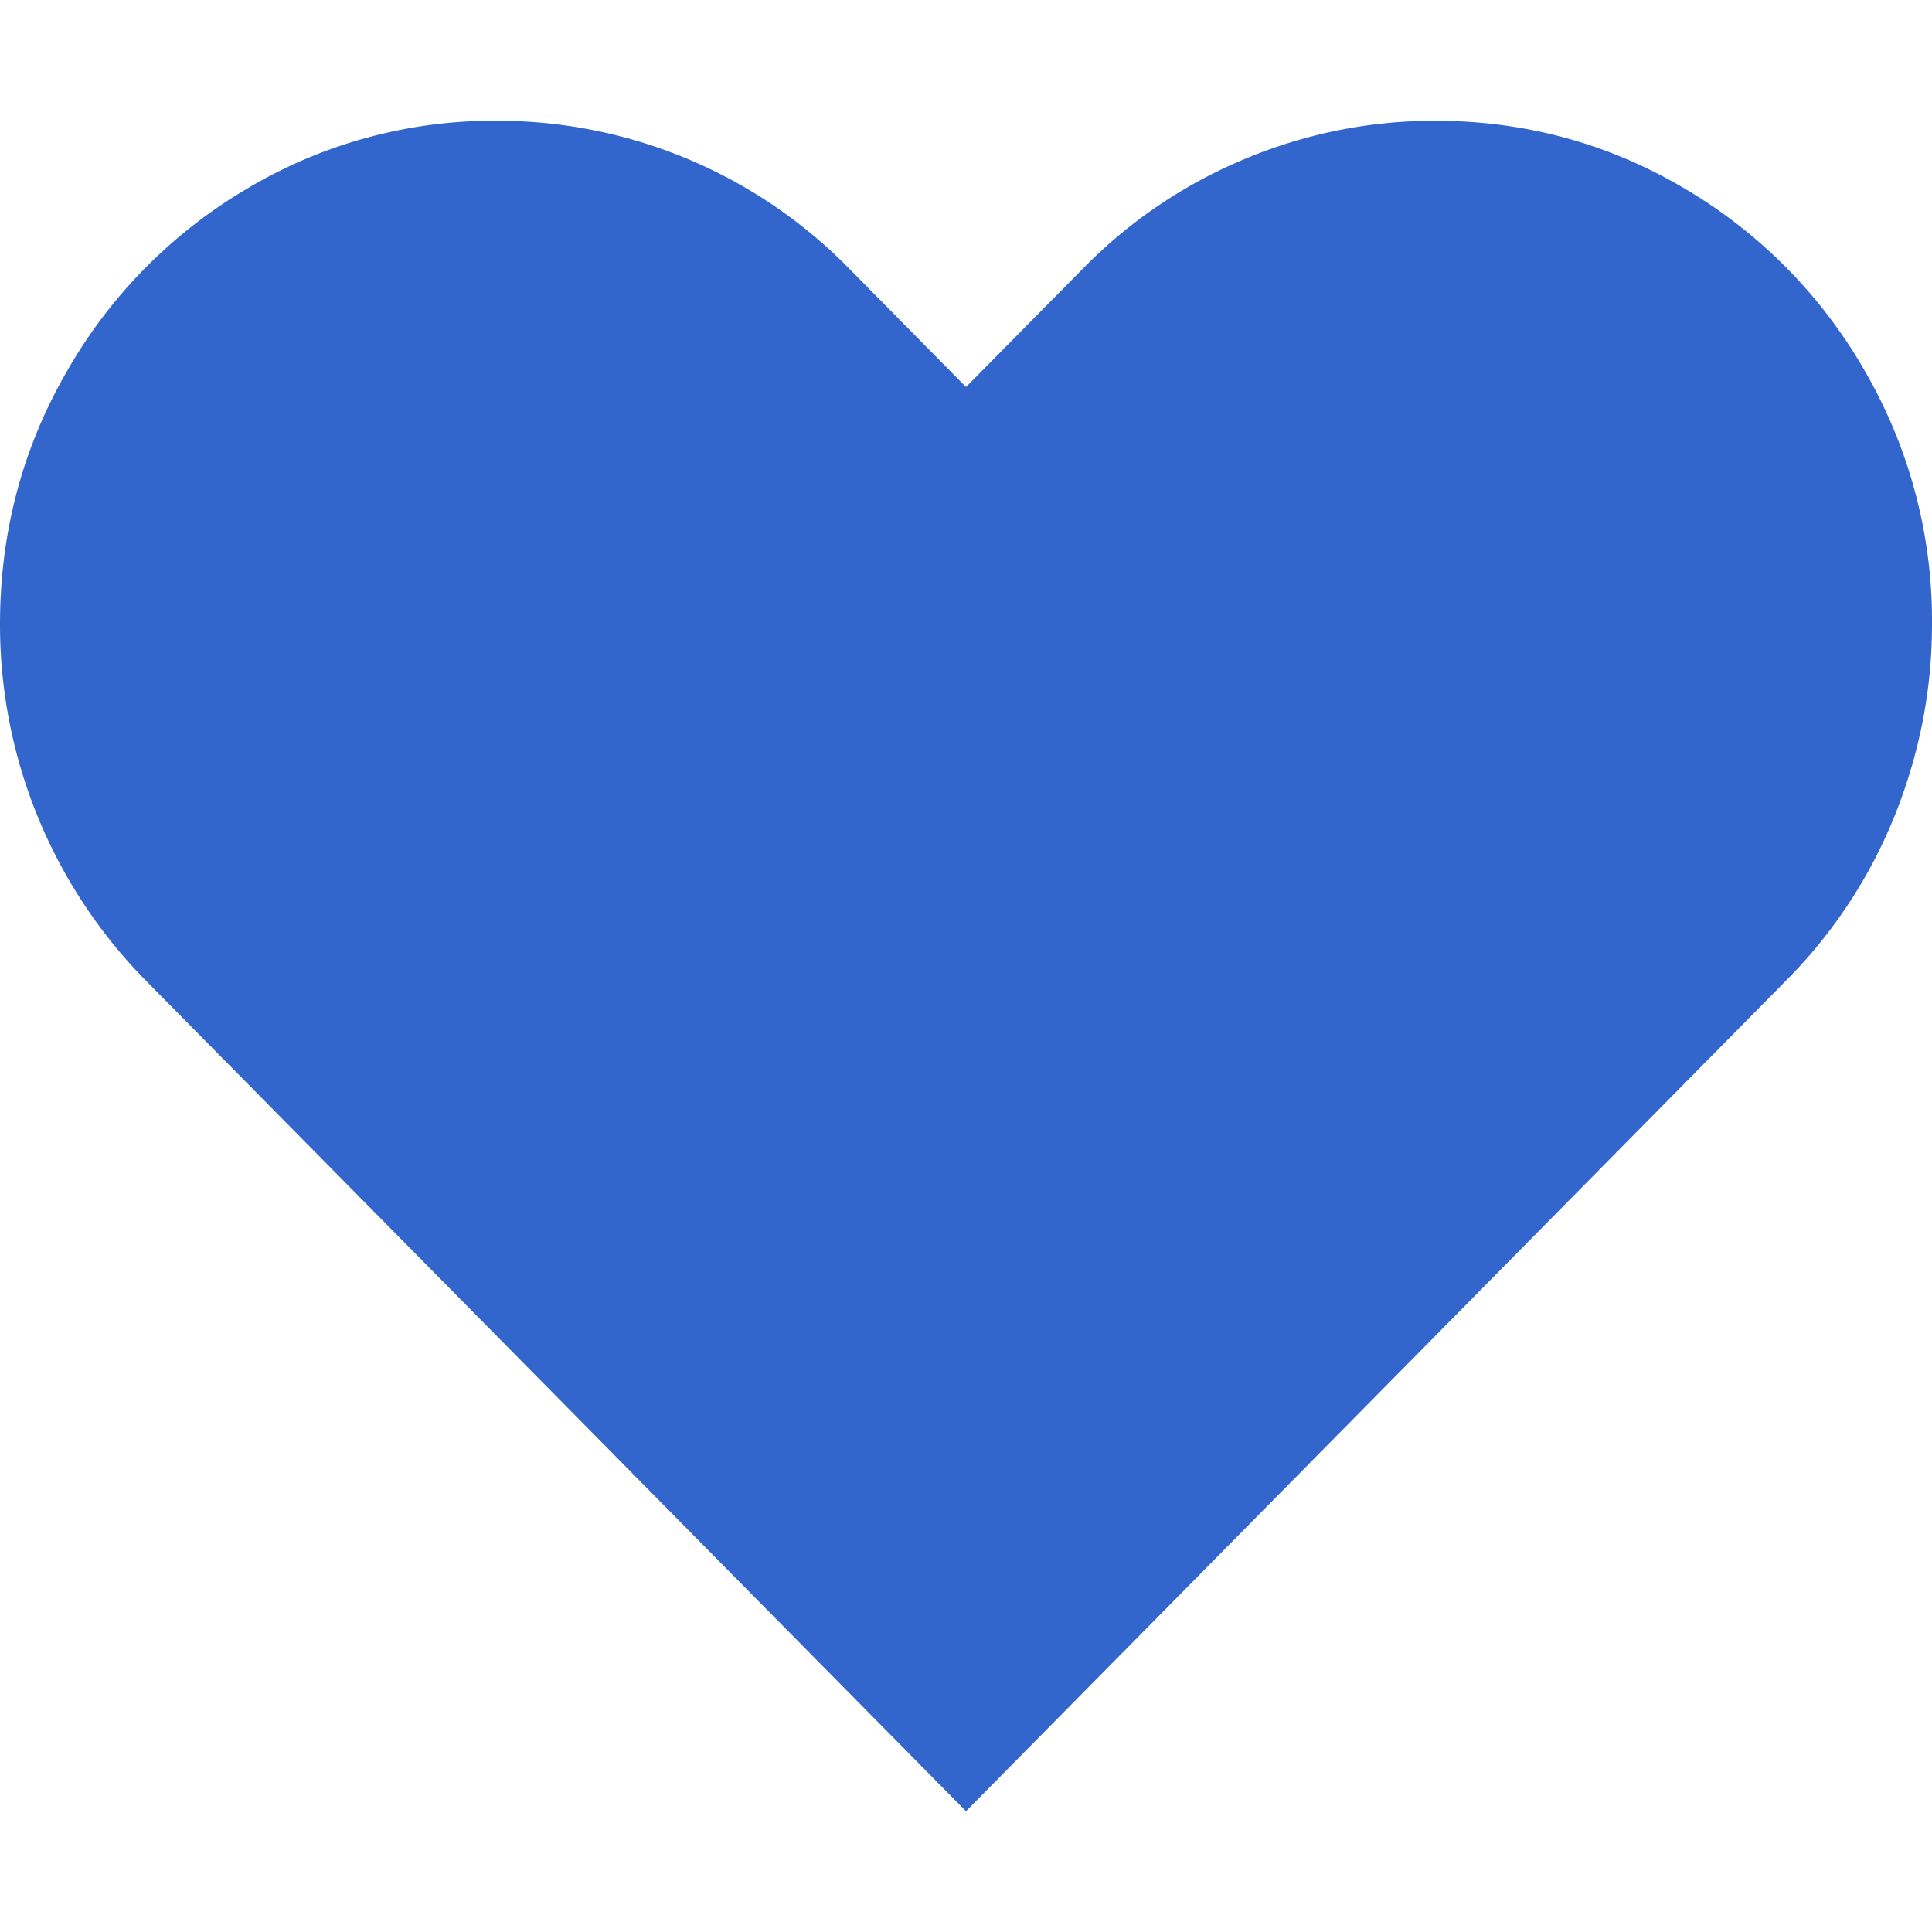
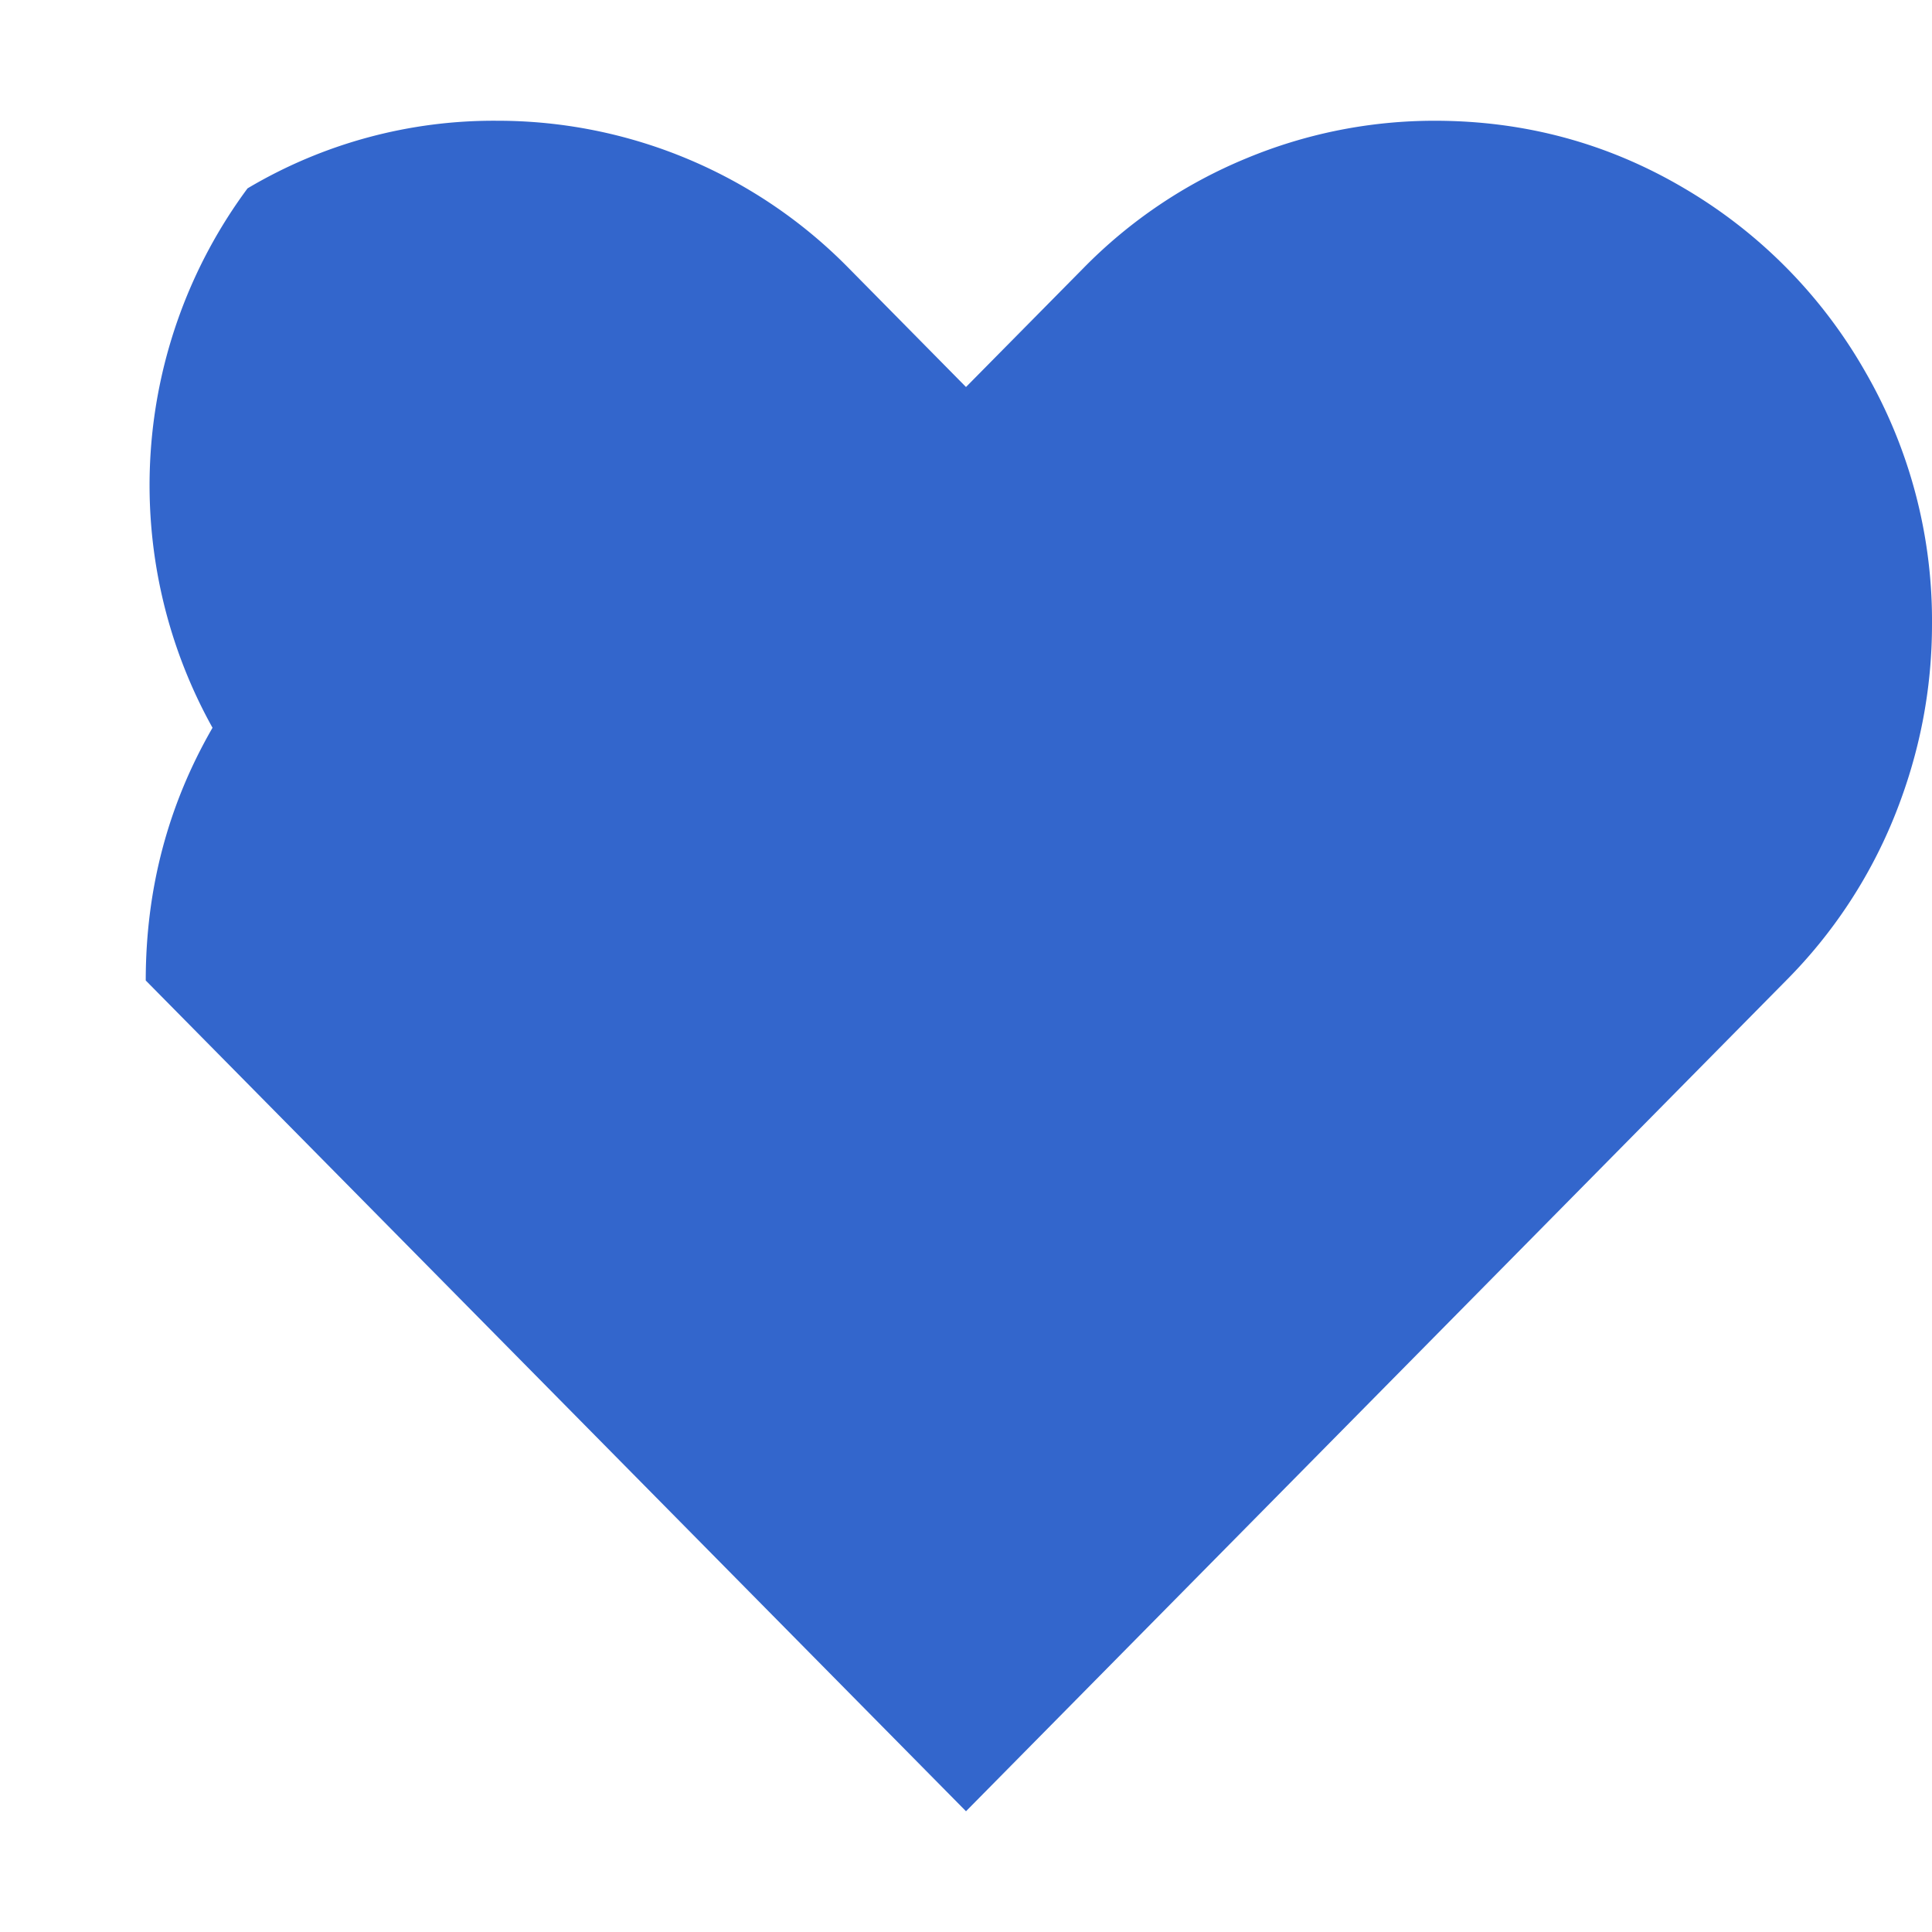
<svg xmlns="http://www.w3.org/2000/svg" t="1722080303802" class="icon" viewBox="0 0 1024 1024" version="1.1" p-id="6487" width="80" height="80">
-   <path d="M760.384 64c47.808 0 91.968 11.968 132.352 35.84a264.32 264.32 0 0 1 95.872 97.152A263.68 263.68 0 0 1 1024 330.88c0 34.752-6.592 68.544-19.712 101.312a262.4 262.4 0 0 1-57.536 87.424L512 960 77.248 519.68A268.8 268.8 0 0 1 0 330.88c0-48.384 11.776-93.056 35.392-133.952A264.32 264.32 0 0 1 131.2 99.84 255.296 255.296 0 0 1 263.68 64 260.736 260.736 0 0 1 449.92 142.208l62.08 62.912 62.144-62.912a258.944 258.944 0 0 1 86.336-58.24A259.584 259.584 0 0 1 760.512 64h-0.128z" fill="#3366cc" p-id="6488" />
+   <path d="M760.384 64c47.808 0 91.968 11.968 132.352 35.84a264.32 264.32 0 0 1 95.872 97.152A263.68 263.68 0 0 1 1024 330.88c0 34.752-6.592 68.544-19.712 101.312a262.4 262.4 0 0 1-57.536 87.424L512 960 77.248 519.68c0-48.384 11.776-93.056 35.392-133.952A264.32 264.32 0 0 1 131.2 99.84 255.296 255.296 0 0 1 263.68 64 260.736 260.736 0 0 1 449.92 142.208l62.08 62.912 62.144-62.912a258.944 258.944 0 0 1 86.336-58.24A259.584 259.584 0 0 1 760.512 64h-0.128z" fill="#3366cc" p-id="6488" />
</svg>